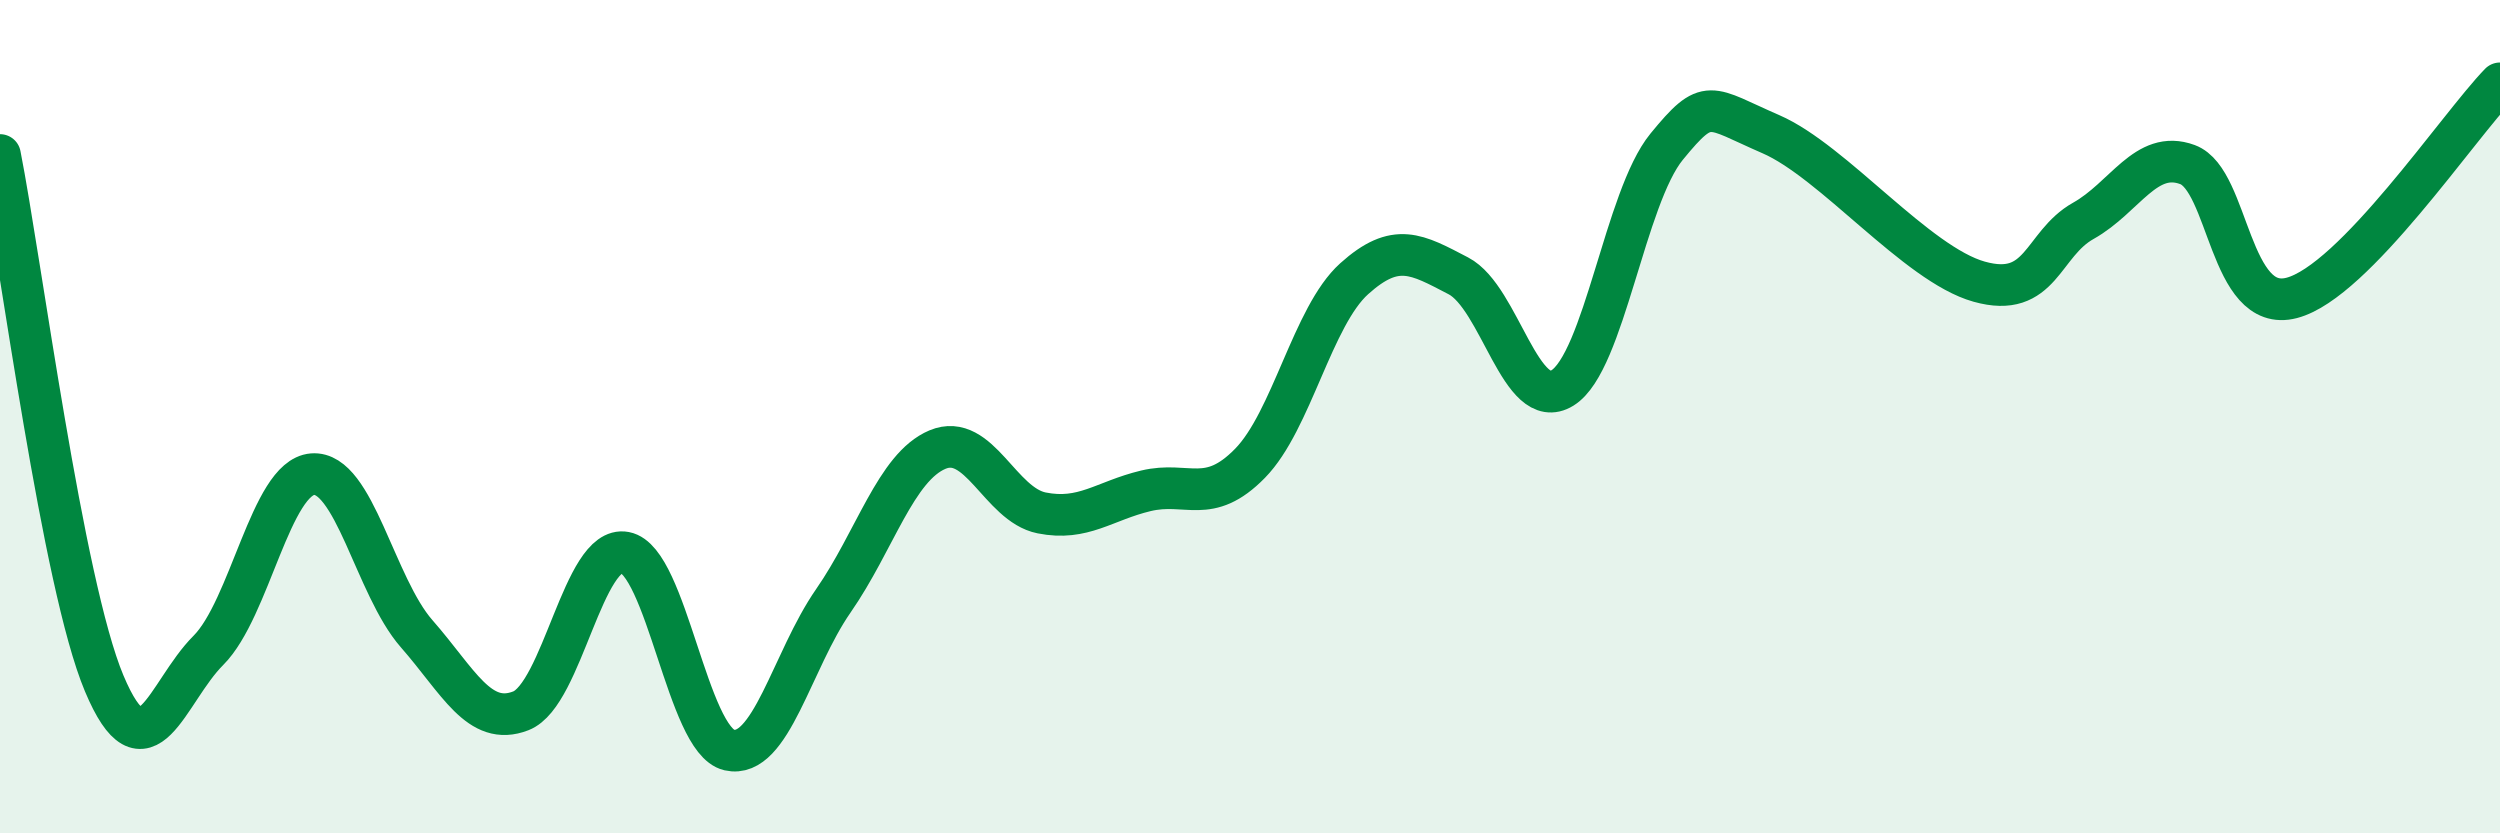
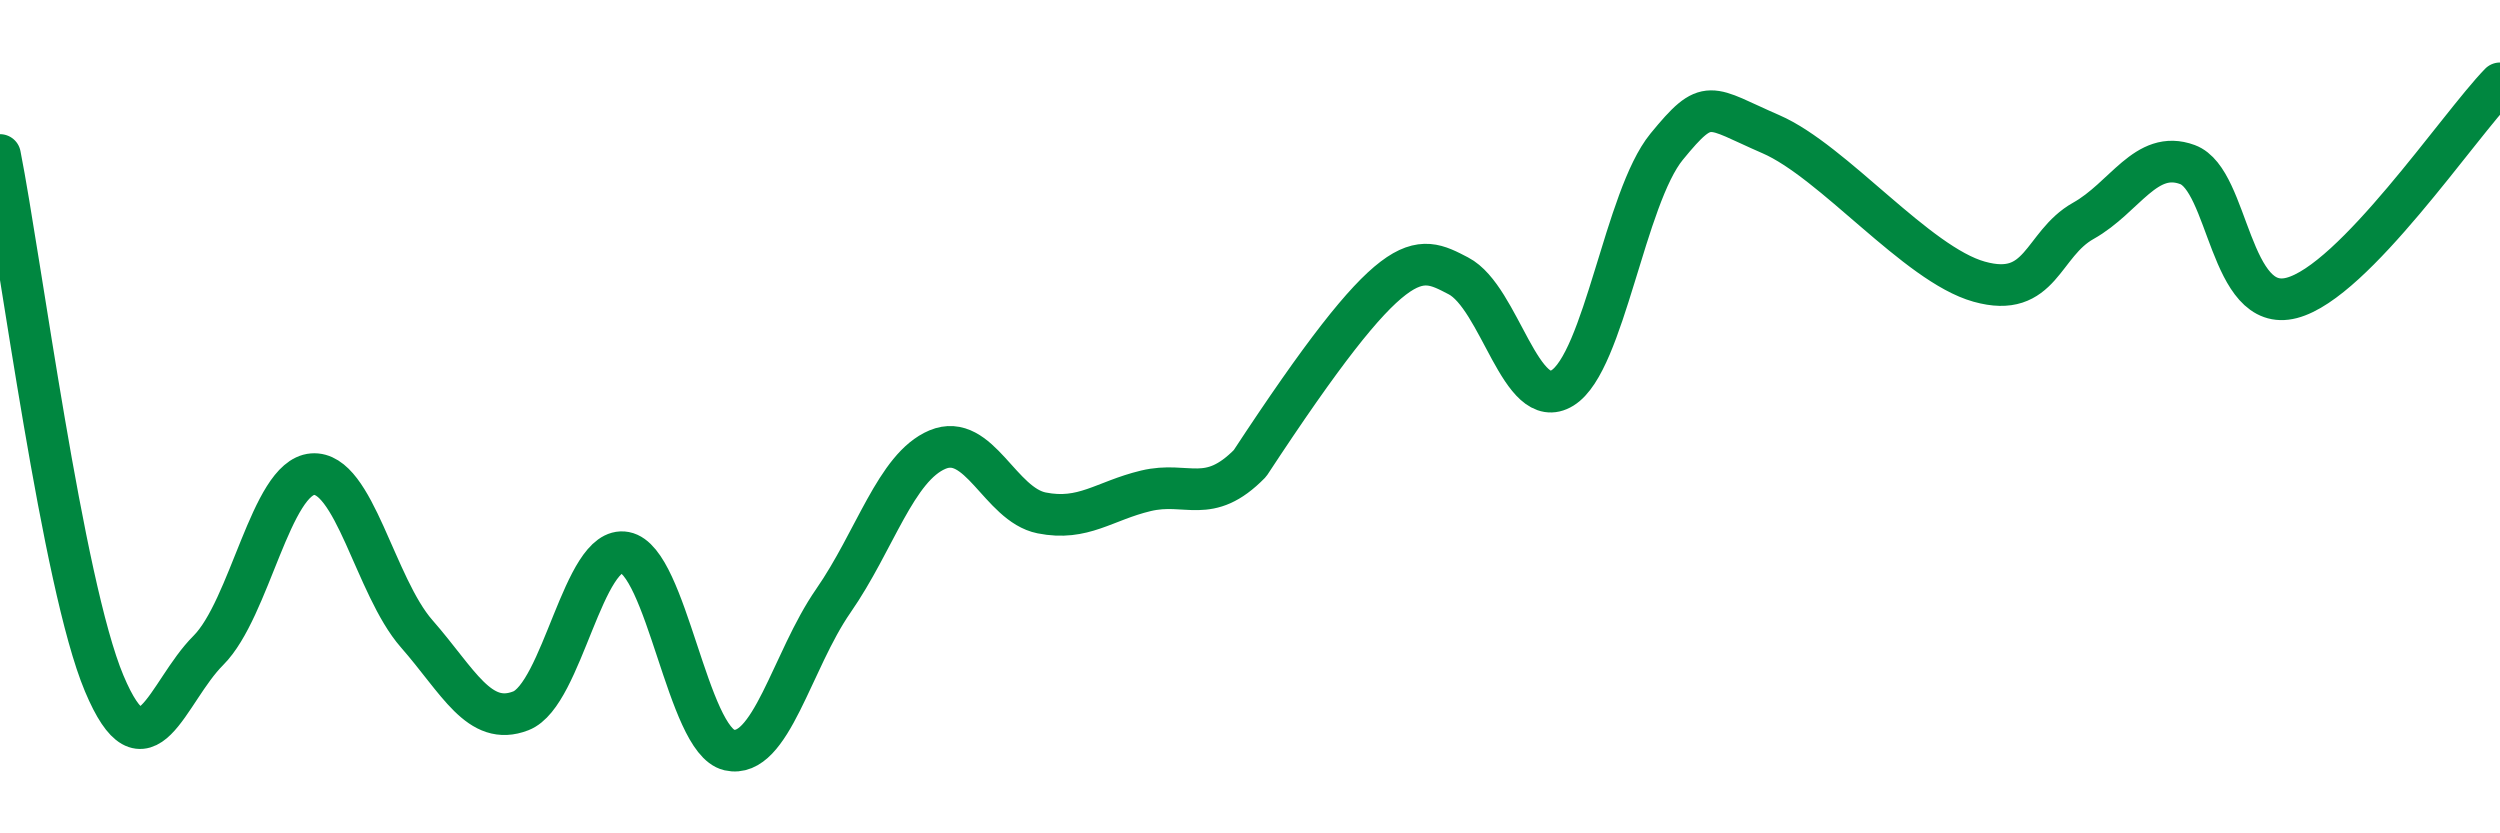
<svg xmlns="http://www.w3.org/2000/svg" width="60" height="20" viewBox="0 0 60 20">
-   <path d="M 0,3.72 C 0.5,6.26 1.5,14.02 2.5,16.4 C 3.5,18.78 4,16.61 5,15.61 C 6,14.61 6.5,11.46 7.5,11.38 C 8.5,11.3 9,14.07 10,15.21 C 11,16.35 11.5,17.45 12.5,17.06 C 13.5,16.67 14,13.07 15,13.26 C 16,13.45 16.5,17.77 17.5,18 C 18.5,18.23 19,15.86 20,14.42 C 21,12.98 21.5,11.21 22.5,10.79 C 23.5,10.37 24,12.11 25,12.31 C 26,12.51 26.5,12.02 27.5,11.78 C 28.5,11.54 29,12.14 30,11.12 C 31,10.1 31.5,7.59 32.5,6.69 C 33.5,5.79 34,6.1 35,6.62 C 36,7.14 36.5,9.93 37.5,9.31 C 38.5,8.69 39,4.74 40,3.52 C 41,2.3 41,2.57 42.5,3.22 C 44,3.87 46,6.34 47.5,6.76 C 49,7.18 49,5.86 50,5.3 C 51,4.74 51.5,3.58 52.5,3.95 C 53.5,4.32 53.5,7.54 55,7.15 C 56.5,6.76 59,3.03 60,2L60 20L0 20Z" fill="#008740" opacity="0.1" stroke-linecap="round" stroke-linejoin="round" />
-   <path d="M 0,3.72 C 0.5,6.26 1.5,14.02 2.5,16.4 C 3.5,18.78 4,16.61 5,15.61 C 6,14.61 6.5,11.46 7.5,11.38 C 8.5,11.3 9,14.07 10,15.21 C 11,16.35 11.5,17.45 12.5,17.06 C 13.5,16.67 14,13.07 15,13.26 C 16,13.45 16.5,17.77 17.5,18 C 18.5,18.23 19,15.86 20,14.42 C 21,12.98 21.5,11.21 22.5,10.79 C 23.5,10.37 24,12.11 25,12.31 C 26,12.51 26.5,12.02 27.5,11.78 C 28.5,11.54 29,12.14 30,11.12 C 31,10.1 31.5,7.59 32.5,6.69 C 33.5,5.79 34,6.1 35,6.62 C 36,7.14 36.5,9.93 37.5,9.31 C 38.5,8.69 39,4.74 40,3.52 C 41,2.3 41,2.57 42.5,3.22 C 44,3.87 46,6.34 47.5,6.76 C 49,7.18 49,5.86 50,5.3 C 51,4.74 51.5,3.58 52.5,3.95 C 53.5,4.32 53.5,7.54 55,7.15 C 56.5,6.76 59,3.03 60,2" stroke="#008740" stroke-width="1" fill="none" stroke-linecap="round" stroke-linejoin="round" />
+   <path d="M 0,3.72 C 0.5,6.26 1.5,14.02 2.5,16.4 C 3.5,18.78 4,16.61 5,15.61 C 6,14.61 6.5,11.46 7.5,11.38 C 8.5,11.3 9,14.07 10,15.21 C 11,16.35 11.5,17.45 12.5,17.06 C 13.5,16.67 14,13.07 15,13.26 C 16,13.45 16.5,17.77 17.5,18 C 18.5,18.23 19,15.86 20,14.42 C 21,12.98 21.5,11.21 22.5,10.79 C 23.5,10.37 24,12.11 25,12.31 C 26,12.51 26.5,12.02 27.5,11.78 C 28.5,11.54 29,12.14 30,11.12 C 33.5,5.79 34,6.1 35,6.62 C 36,7.14 36.5,9.93 37.5,9.31 C 38.5,8.69 39,4.74 40,3.52 C 41,2.3 41,2.57 42.5,3.22 C 44,3.87 46,6.34 47.5,6.76 C 49,7.18 49,5.86 50,5.3 C 51,4.74 51.5,3.58 52.5,3.95 C 53.5,4.32 53.5,7.54 55,7.15 C 56.5,6.76 59,3.03 60,2" stroke="#008740" stroke-width="1" fill="none" stroke-linecap="round" stroke-linejoin="round" />
</svg>